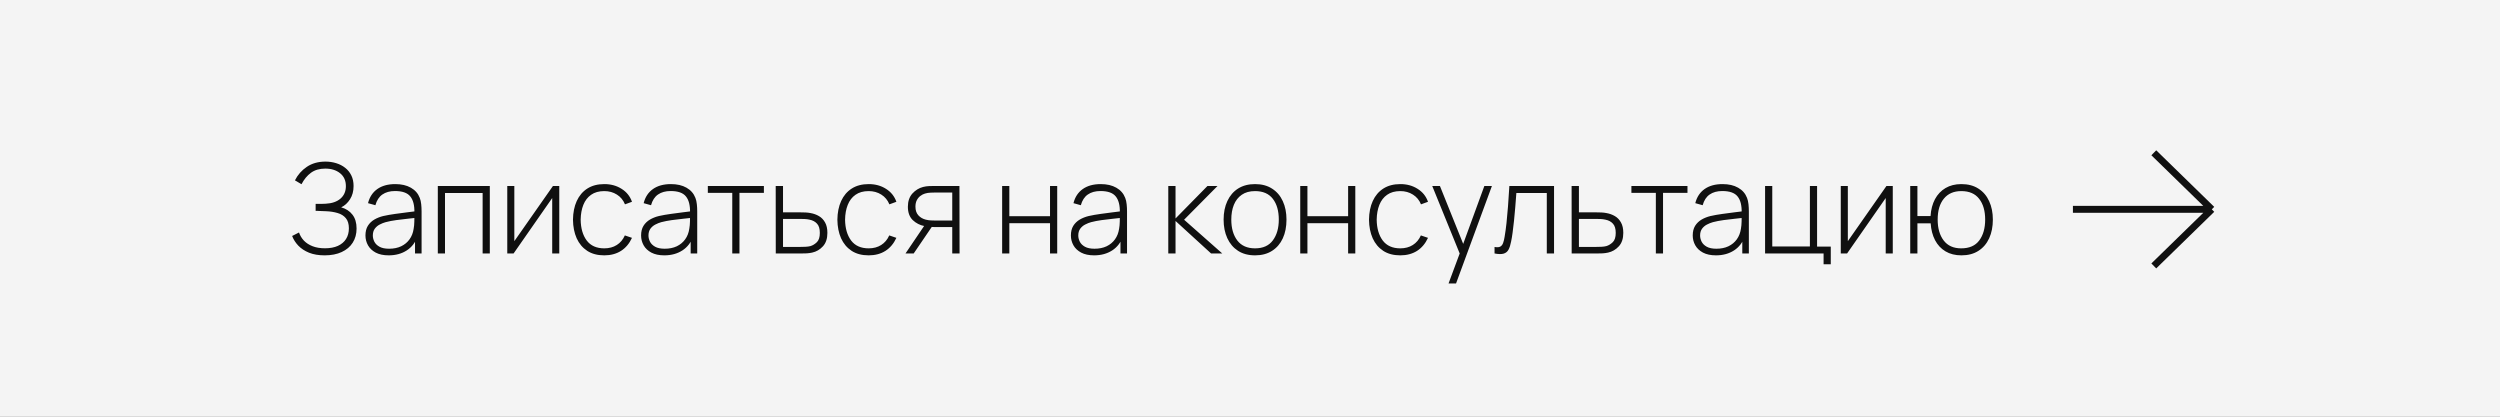
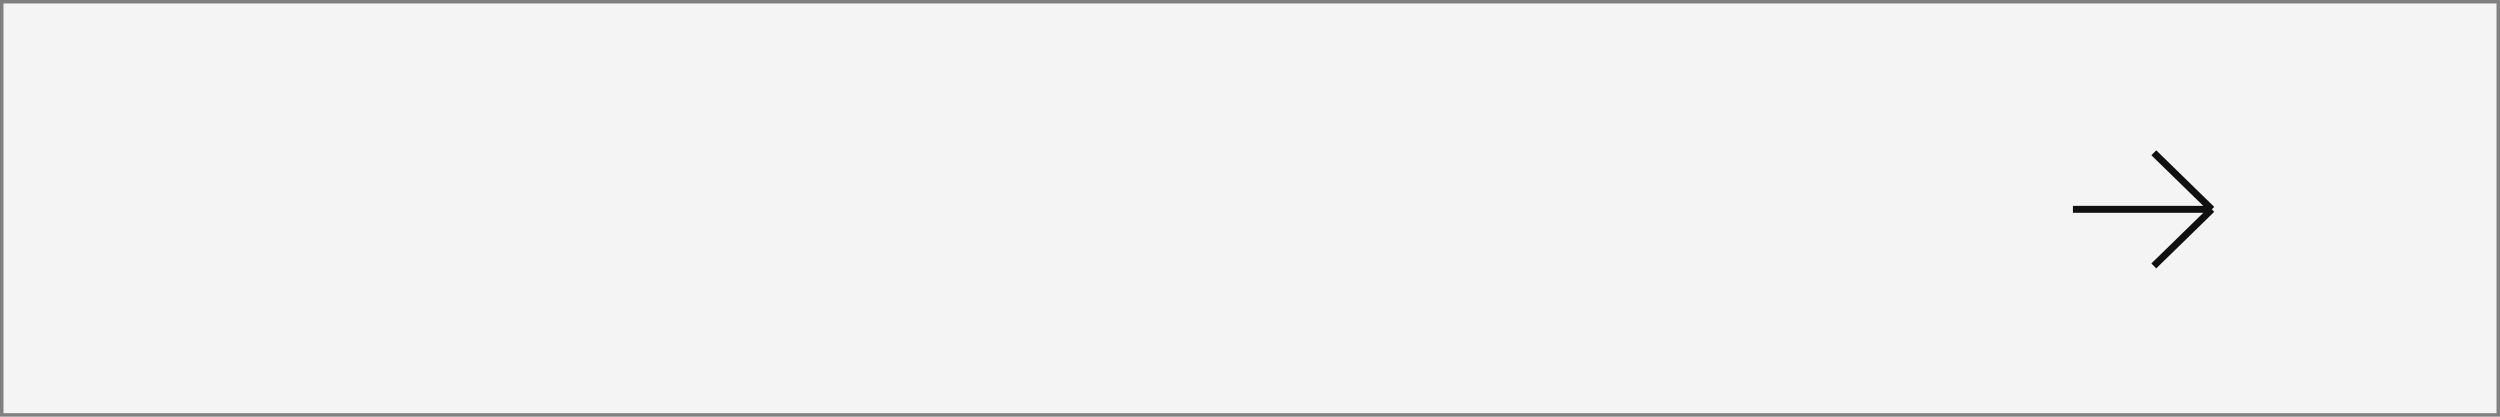
<svg xmlns="http://www.w3.org/2000/svg" width="360" height="60" viewBox="0 0 360 60" fill="none">
  <rect x="0" y="0" width="360" height="60" fill="#808080" stroke="none" />
  <rect x="0.5" y="0.5" width="359" height="59" fill="#F4F4F4" />
-   <path d="M46.756 36.77C45.886 36.77 45.136 36.644 44.506 36.392C43.876 36.134 43.36 35.795 42.958 35.375C42.556 34.949 42.259 34.484 42.067 33.98L43.057 33.476C43.201 33.908 43.435 34.298 43.759 34.646C44.089 34.988 44.506 35.258 45.01 35.456C45.52 35.654 46.114 35.753 46.792 35.753C47.518 35.753 48.136 35.639 48.646 35.411C49.162 35.177 49.555 34.847 49.825 34.421C50.101 33.989 50.239 33.476 50.239 32.882C50.239 32.252 50.092 31.763 49.798 31.415C49.51 31.067 49.117 30.821 48.619 30.677C48.121 30.527 47.56 30.44 46.936 30.416C46.498 30.398 46.186 30.386 46 30.38C45.814 30.368 45.688 30.362 45.622 30.362C45.562 30.362 45.505 30.362 45.451 30.362V29.354C45.493 29.354 45.607 29.354 45.793 29.354C45.979 29.354 46.177 29.354 46.387 29.354C46.603 29.348 46.774 29.342 46.9 29.336C47.818 29.288 48.532 29.039 49.042 28.589C49.552 28.139 49.807 27.545 49.807 26.807C49.807 26.009 49.528 25.388 48.97 24.944C48.418 24.5 47.707 24.278 46.837 24.278C46.009 24.278 45.322 24.479 44.776 24.881C44.23 25.283 43.777 25.832 43.417 26.528L42.472 25.97C42.874 25.172 43.444 24.524 44.182 24.026C44.926 23.522 45.82 23.27 46.864 23.27C47.404 23.27 47.917 23.345 48.403 23.495C48.895 23.645 49.327 23.867 49.699 24.161C50.077 24.455 50.374 24.821 50.59 25.259C50.806 25.697 50.914 26.207 50.914 26.789C50.914 27.527 50.743 28.163 50.401 28.697C50.065 29.225 49.642 29.612 49.132 29.858C49.816 30.05 50.356 30.401 50.752 30.911C51.148 31.415 51.346 32.081 51.346 32.909C51.346 33.689 51.16 34.37 50.788 34.952C50.422 35.528 49.894 35.975 49.204 36.293C48.52 36.611 47.704 36.77 46.756 36.77ZM55.974 36.77C55.224 36.77 54.6 36.638 54.102 36.374C53.61 36.11 53.241 35.762 52.995 35.33C52.749 34.892 52.626 34.418 52.626 33.908C52.626 33.356 52.74 32.894 52.968 32.522C53.202 32.15 53.511 31.85 53.895 31.622C54.285 31.394 54.714 31.223 55.182 31.109C55.716 30.989 56.292 30.887 56.91 30.803C57.528 30.713 58.116 30.635 58.674 30.569C59.238 30.503 59.697 30.446 60.051 30.398L59.673 30.623C59.697 29.573 59.499 28.793 59.079 28.283C58.665 27.767 57.933 27.509 56.883 27.509C56.145 27.509 55.536 27.677 55.056 28.013C54.582 28.343 54.249 28.856 54.057 29.552L52.995 29.255C53.217 28.373 53.664 27.695 54.336 27.221C55.008 26.747 55.869 26.51 56.919 26.51C57.813 26.51 58.563 26.684 59.169 27.032C59.781 27.38 60.207 27.869 60.447 28.499C60.549 28.757 60.618 29.06 60.654 29.408C60.69 29.75 60.708 30.095 60.708 30.443V36.5H59.763V33.944L60.114 34.034C59.82 34.91 59.307 35.585 58.575 36.059C57.843 36.533 56.976 36.77 55.974 36.77ZM56.028 35.816C56.688 35.816 57.267 35.699 57.765 35.465C58.263 35.225 58.665 34.892 58.971 34.466C59.283 34.034 59.481 33.527 59.565 32.945C59.625 32.621 59.658 32.27 59.664 31.892C59.67 31.514 59.673 31.235 59.673 31.055L60.123 31.343C59.733 31.391 59.265 31.442 58.719 31.496C58.179 31.55 57.627 31.616 57.063 31.694C56.499 31.772 55.989 31.871 55.533 31.991C55.251 32.069 54.966 32.183 54.678 32.333C54.396 32.477 54.159 32.678 53.967 32.936C53.781 33.194 53.688 33.521 53.688 33.917C53.688 34.211 53.76 34.505 53.904 34.799C54.054 35.093 54.3 35.336 54.642 35.528C54.984 35.72 55.446 35.816 56.028 35.816ZM63.045 36.5V26.78H70.533V36.5H69.498V27.788H64.08V36.5H63.045ZM80.535 26.78V36.5H79.518V28.517L73.956 36.5H73.047V26.78H74.064V34.727L79.626 26.78H80.535ZM87.018 36.77C86.046 36.77 85.227 36.554 84.561 36.122C83.895 35.684 83.388 35.081 83.04 34.313C82.698 33.539 82.521 32.648 82.509 31.64C82.521 30.614 82.701 29.717 83.049 28.949C83.403 28.175 83.913 27.575 84.579 27.149C85.245 26.723 86.061 26.51 87.027 26.51C87.969 26.51 88.797 26.738 89.511 27.194C90.231 27.644 90.729 28.265 91.005 29.057L89.997 29.426C89.751 28.82 89.364 28.352 88.836 28.022C88.308 27.686 87.702 27.518 87.018 27.518C86.25 27.518 85.617 27.695 85.119 28.049C84.621 28.397 84.249 28.88 84.003 29.498C83.757 30.116 83.628 30.83 83.616 31.64C83.634 32.882 83.925 33.881 84.489 34.637C85.059 35.387 85.902 35.762 87.018 35.762C87.708 35.762 88.305 35.603 88.809 35.285C89.319 34.967 89.709 34.505 89.979 33.899L91.005 34.25C90.627 35.072 90.099 35.699 89.421 36.131C88.743 36.557 87.942 36.77 87.018 36.77ZM95.666 36.77C94.916 36.77 94.292 36.638 93.794 36.374C93.302 36.11 92.933 35.762 92.687 35.33C92.441 34.892 92.318 34.418 92.318 33.908C92.318 33.356 92.432 32.894 92.66 32.522C92.894 32.15 93.203 31.85 93.587 31.622C93.977 31.394 94.406 31.223 94.874 31.109C95.408 30.989 95.984 30.887 96.602 30.803C97.22 30.713 97.808 30.635 98.366 30.569C98.93 30.503 99.389 30.446 99.743 30.398L99.365 30.623C99.389 29.573 99.191 28.793 98.771 28.283C98.357 27.767 97.625 27.509 96.575 27.509C95.837 27.509 95.228 27.677 94.748 28.013C94.274 28.343 93.941 28.856 93.749 29.552L92.687 29.255C92.909 28.373 93.356 27.695 94.028 27.221C94.7 26.747 95.561 26.51 96.611 26.51C97.505 26.51 98.255 26.684 98.861 27.032C99.473 27.38 99.899 27.869 100.139 28.499C100.241 28.757 100.31 29.06 100.346 29.408C100.382 29.75 100.4 30.095 100.4 30.443V36.5H99.455V33.944L99.806 34.034C99.512 34.91 98.999 35.585 98.267 36.059C97.535 36.533 96.668 36.77 95.666 36.77ZM95.72 35.816C96.38 35.816 96.959 35.699 97.457 35.465C97.955 35.225 98.357 34.892 98.663 34.466C98.975 34.034 99.173 33.527 99.257 32.945C99.317 32.621 99.35 32.27 99.356 31.892C99.362 31.514 99.365 31.235 99.365 31.055L99.815 31.343C99.425 31.391 98.957 31.442 98.411 31.496C97.871 31.55 97.319 31.616 96.755 31.694C96.191 31.772 95.681 31.871 95.225 31.991C94.943 32.069 94.658 32.183 94.37 32.333C94.088 32.477 93.851 32.678 93.659 32.936C93.473 33.194 93.38 33.521 93.38 33.917C93.38 34.211 93.452 34.505 93.596 34.799C93.746 35.093 93.992 35.336 94.334 35.528C94.676 35.72 95.138 35.816 95.72 35.816ZM105.446 36.5V27.77H101.927V26.78H110V27.77H106.481V36.5H105.446ZM111.71 36.5L111.701 26.78H112.754V30.578H115.202C115.49 30.578 115.757 30.584 116.003 30.596C116.255 30.608 116.486 30.635 116.696 30.677C117.152 30.755 117.563 30.902 117.929 31.118C118.301 31.334 118.595 31.64 118.811 32.036C119.033 32.426 119.144 32.927 119.144 33.539C119.144 34.361 118.928 35.006 118.496 35.474C118.07 35.942 117.554 36.242 116.948 36.374C116.702 36.428 116.444 36.464 116.174 36.482C115.904 36.494 115.631 36.5 115.355 36.5H111.71ZM112.754 35.555H115.22C115.442 35.555 115.694 35.549 115.976 35.537C116.258 35.525 116.501 35.492 116.705 35.438C117.041 35.336 117.35 35.147 117.632 34.871C117.914 34.595 118.055 34.151 118.055 33.539C118.055 32.939 117.92 32.495 117.65 32.207C117.386 31.913 117.026 31.721 116.57 31.631C116.36 31.583 116.138 31.553 115.904 31.541C115.67 31.529 115.442 31.523 115.22 31.523H112.754V35.555ZM125.092 36.77C124.12 36.77 123.301 36.554 122.635 36.122C121.969 35.684 121.462 35.081 121.114 34.313C120.772 33.539 120.595 32.648 120.583 31.64C120.595 30.614 120.775 29.717 121.123 28.949C121.477 28.175 121.987 27.575 122.653 27.149C123.319 26.723 124.135 26.51 125.101 26.51C126.043 26.51 126.871 26.738 127.585 27.194C128.305 27.644 128.803 28.265 129.079 29.057L128.071 29.426C127.825 28.82 127.438 28.352 126.91 28.022C126.382 27.686 125.776 27.518 125.092 27.518C124.324 27.518 123.691 27.695 123.193 28.049C122.695 28.397 122.323 28.88 122.077 29.498C121.831 30.116 121.702 30.83 121.69 31.64C121.708 32.882 121.999 33.881 122.563 34.637C123.133 35.387 123.976 35.762 125.092 35.762C125.782 35.762 126.379 35.603 126.883 35.285C127.393 34.967 127.783 34.505 128.053 33.899L129.079 34.25C128.701 35.072 128.173 35.699 127.495 36.131C126.817 36.557 126.016 36.77 125.092 36.77ZM137.124 36.5V32.702H134.667C134.397 32.702 134.13 32.69 133.866 32.666C133.608 32.636 133.365 32.6 133.137 32.558C132.477 32.432 131.91 32.144 131.436 31.694C130.968 31.238 130.734 30.599 130.734 29.777C130.734 28.985 130.95 28.349 131.382 27.869C131.82 27.389 132.333 27.074 132.921 26.924C133.203 26.852 133.485 26.81 133.767 26.798C134.055 26.786 134.307 26.78 134.523 26.78H138.159L138.177 36.5H137.124ZM130.392 36.5L133.236 32.297H134.433L131.571 36.5H130.392ZM134.658 31.757H137.124V27.725H134.658C134.496 27.725 134.271 27.731 133.983 27.743C133.695 27.755 133.428 27.8 133.182 27.878C132.972 27.938 132.762 28.046 132.552 28.202C132.342 28.352 132.168 28.556 132.03 28.814C131.892 29.072 131.823 29.387 131.823 29.759C131.823 30.281 131.964 30.698 132.246 31.01C132.528 31.316 132.885 31.523 133.317 31.631C133.563 31.691 133.803 31.727 134.037 31.739C134.277 31.751 134.484 31.757 134.658 31.757ZM144.309 36.5V26.78H145.344V31.136H151.203V26.78H152.238V36.5H151.203V32.144H145.344V36.5H144.309ZM157.558 36.77C156.808 36.77 156.184 36.638 155.686 36.374C155.194 36.11 154.825 35.762 154.579 35.33C154.333 34.892 154.21 34.418 154.21 33.908C154.21 33.356 154.324 32.894 154.552 32.522C154.786 32.15 155.095 31.85 155.479 31.622C155.869 31.394 156.298 31.223 156.766 31.109C157.3 30.989 157.876 30.887 158.494 30.803C159.112 30.713 159.7 30.635 160.258 30.569C160.822 30.503 161.281 30.446 161.635 30.398L161.257 30.623C161.281 29.573 161.083 28.793 160.663 28.283C160.249 27.767 159.517 27.509 158.467 27.509C157.729 27.509 157.12 27.677 156.64 28.013C156.166 28.343 155.833 28.856 155.641 29.552L154.579 29.255C154.801 28.373 155.248 27.695 155.92 27.221C156.592 26.747 157.453 26.51 158.503 26.51C159.397 26.51 160.147 26.684 160.753 27.032C161.365 27.38 161.791 27.869 162.031 28.499C162.133 28.757 162.202 29.06 162.238 29.408C162.274 29.75 162.292 30.095 162.292 30.443V36.5H161.347V33.944L161.698 34.034C161.404 34.91 160.891 35.585 160.159 36.059C159.427 36.533 158.56 36.77 157.558 36.77ZM157.612 35.816C158.272 35.816 158.851 35.699 159.349 35.465C159.847 35.225 160.249 34.892 160.555 34.466C160.867 34.034 161.065 33.527 161.149 32.945C161.209 32.621 161.242 32.27 161.248 31.892C161.254 31.514 161.257 31.235 161.257 31.055L161.707 31.343C161.317 31.391 160.849 31.442 160.303 31.496C159.763 31.55 159.211 31.616 158.647 31.694C158.083 31.772 157.573 31.871 157.117 31.991C156.835 32.069 156.55 32.183 156.262 32.333C155.98 32.477 155.743 32.678 155.551 32.936C155.365 33.194 155.272 33.521 155.272 33.917C155.272 34.211 155.344 34.505 155.488 34.799C155.638 35.093 155.884 35.336 156.226 35.528C156.568 35.72 157.03 35.816 157.612 35.816ZM168.233 36.5V26.78H169.277V31.46L173.876 26.78H175.325L170.51 31.64L176.009 36.5H174.398L169.277 31.82V36.5H168.233ZM180.727 36.77C179.761 36.77 178.942 36.551 178.27 36.113C177.598 35.675 177.085 35.069 176.731 34.295C176.377 33.521 176.2 32.63 176.2 31.622C176.2 30.608 176.38 29.717 176.74 28.949C177.1 28.175 177.616 27.575 178.288 27.149C178.966 26.723 179.779 26.51 180.727 26.51C181.693 26.51 182.512 26.729 183.184 27.167C183.862 27.599 184.375 28.199 184.723 28.967C185.077 29.735 185.254 30.62 185.254 31.622C185.254 32.648 185.077 33.548 184.723 34.322C184.369 35.09 183.853 35.69 183.175 36.122C182.497 36.554 181.681 36.77 180.727 36.77ZM180.727 35.762C181.873 35.762 182.728 35.378 183.292 34.61C183.862 33.842 184.147 32.846 184.147 31.622C184.147 30.374 183.862 29.378 183.292 28.634C182.722 27.89 181.867 27.518 180.727 27.518C179.953 27.518 179.314 27.695 178.81 28.049C178.306 28.397 177.928 28.88 177.676 29.498C177.43 30.11 177.307 30.818 177.307 31.622C177.307 32.87 177.595 33.872 178.171 34.628C178.753 35.384 179.605 35.762 180.727 35.762ZM187.235 36.5V26.78H188.27V31.136H194.129V26.78H195.164V36.5H194.129V32.144H188.27V36.5H187.235ZM201.645 36.77C200.673 36.77 199.854 36.554 199.188 36.122C198.522 35.684 198.015 35.081 197.667 34.313C197.325 33.539 197.148 32.648 197.136 31.64C197.148 30.614 197.328 29.717 197.676 28.949C198.03 28.175 198.54 27.575 199.206 27.149C199.872 26.723 200.688 26.51 201.654 26.51C202.596 26.51 203.424 26.738 204.138 27.194C204.858 27.644 205.356 28.265 205.632 29.057L204.624 29.426C204.378 28.82 203.991 28.352 203.463 28.022C202.935 27.686 202.329 27.518 201.645 27.518C200.877 27.518 200.244 27.695 199.746 28.049C199.248 28.397 198.876 28.88 198.63 29.498C198.384 30.116 198.255 30.83 198.243 31.64C198.261 32.882 198.552 33.881 199.116 34.637C199.686 35.387 200.529 35.762 201.645 35.762C202.335 35.762 202.932 35.603 203.436 35.285C203.946 34.967 204.336 34.505 204.606 33.899L205.632 34.25C205.254 35.072 204.726 35.699 204.048 36.131C203.37 36.557 202.569 36.77 201.645 36.77ZM208.59 40.82L210.48 35.735L210.498 37.247L206.241 26.78H207.348L211.002 35.87H210.426L213.747 26.78H214.836L209.67 40.82H208.59ZM215.215 36.5V35.564C215.581 35.63 215.857 35.612 216.043 35.51C216.229 35.402 216.364 35.228 216.448 34.988C216.538 34.742 216.61 34.445 216.664 34.097C216.766 33.497 216.856 32.843 216.934 32.135C217.012 31.421 217.084 30.626 217.15 29.75C217.216 28.868 217.282 27.878 217.348 26.78H223.783V36.5H222.739V27.788H218.356C218.308 28.508 218.254 29.207 218.194 29.885C218.14 30.563 218.08 31.208 218.014 31.82C217.954 32.426 217.888 32.981 217.816 33.485C217.75 33.983 217.678 34.415 217.6 34.781C217.51 35.261 217.387 35.648 217.231 35.942C217.081 36.23 216.85 36.422 216.538 36.518C216.226 36.614 215.785 36.608 215.215 36.5ZM226.32 36.5L226.311 26.78H227.364V30.578H229.812C230.1 30.578 230.367 30.584 230.613 30.596C230.865 30.608 231.096 30.635 231.306 30.677C231.762 30.755 232.173 30.902 232.539 31.118C232.911 31.334 233.205 31.64 233.421 32.036C233.643 32.426 233.754 32.927 233.754 33.539C233.754 34.361 233.538 35.006 233.106 35.474C232.68 35.942 232.164 36.242 231.558 36.374C231.312 36.428 231.054 36.464 230.784 36.482C230.514 36.494 230.241 36.5 229.965 36.5H226.32ZM227.364 35.555H229.83C230.052 35.555 230.304 35.549 230.586 35.537C230.868 35.525 231.111 35.492 231.315 35.438C231.651 35.336 231.96 35.147 232.242 34.871C232.524 34.595 232.665 34.151 232.665 33.539C232.665 32.939 232.53 32.495 232.26 32.207C231.996 31.913 231.636 31.721 231.18 31.631C230.97 31.583 230.748 31.553 230.514 31.541C230.28 31.529 230.052 31.523 229.83 31.523H227.364V35.555ZM238.442 36.5V27.77H234.923V26.78H242.996V27.77H239.477V36.5H238.442ZM247.101 36.77C246.351 36.77 245.727 36.638 245.229 36.374C244.737 36.11 244.368 35.762 244.122 35.33C243.876 34.892 243.753 34.418 243.753 33.908C243.753 33.356 243.867 32.894 244.095 32.522C244.329 32.15 244.638 31.85 245.022 31.622C245.412 31.394 245.841 31.223 246.309 31.109C246.843 30.989 247.419 30.887 248.037 30.803C248.655 30.713 249.243 30.635 249.801 30.569C250.365 30.503 250.824 30.446 251.178 30.398L250.8 30.623C250.824 29.573 250.626 28.793 250.206 28.283C249.792 27.767 249.06 27.509 248.01 27.509C247.272 27.509 246.663 27.677 246.183 28.013C245.709 28.343 245.376 28.856 245.184 29.552L244.122 29.255C244.344 28.373 244.791 27.695 245.463 27.221C246.135 26.747 246.996 26.51 248.046 26.51C248.94 26.51 249.69 26.684 250.296 27.032C250.908 27.38 251.334 27.869 251.574 28.499C251.676 28.757 251.745 29.06 251.781 29.408C251.817 29.75 251.835 30.095 251.835 30.443V36.5H250.89V33.944L251.241 34.034C250.947 34.91 250.434 35.585 249.702 36.059C248.97 36.533 248.103 36.77 247.101 36.77ZM247.155 35.816C247.815 35.816 248.394 35.699 248.892 35.465C249.39 35.225 249.792 34.892 250.098 34.466C250.41 34.034 250.608 33.527 250.692 32.945C250.752 32.621 250.785 32.27 250.791 31.892C250.797 31.514 250.8 31.235 250.8 31.055L251.25 31.343C250.86 31.391 250.392 31.442 249.846 31.496C249.306 31.55 248.754 31.616 248.19 31.694C247.626 31.772 247.116 31.871 246.66 31.991C246.378 32.069 246.093 32.183 245.805 32.333C245.523 32.477 245.286 32.678 245.094 32.936C244.908 33.194 244.815 33.521 244.815 33.917C244.815 34.211 244.887 34.505 245.031 34.799C245.181 35.093 245.427 35.336 245.769 35.528C246.111 35.72 246.573 35.816 247.155 35.816ZM262.596 38.057V36.5H254.172V26.78H255.207V35.492H260.625V26.78H261.66V35.51H263.631V38.057H262.596ZM272.559 26.78V36.5H271.542V28.517L265.98 36.5H265.071V26.78H266.088V34.727L271.65 26.78H272.559ZM282.444 36.77C281.556 36.77 280.791 36.578 280.149 36.194C279.507 35.81 279.006 35.273 278.646 34.583C278.286 33.887 278.076 33.08 278.016 32.162H276.108V36.5H275.073V26.78H276.108V31.118H277.998C278.058 30.182 278.271 29.369 278.637 28.679C279.009 27.989 279.516 27.455 280.158 27.077C280.8 26.699 281.559 26.51 282.435 26.51C283.407 26.51 284.229 26.729 284.901 27.167C285.579 27.599 286.092 28.202 286.44 28.976C286.794 29.744 286.971 30.626 286.971 31.622C286.971 32.642 286.794 33.539 286.44 34.313C286.086 35.087 285.57 35.69 284.892 36.122C284.22 36.554 283.404 36.77 282.444 36.77ZM282.408 35.762C283.578 35.762 284.445 35.384 285.009 34.628C285.579 33.866 285.864 32.864 285.864 31.622C285.864 30.368 285.576 29.372 285 28.634C284.43 27.89 283.572 27.518 282.426 27.518C281.346 27.518 280.509 27.881 279.915 28.607C279.321 29.327 279.024 30.332 279.024 31.622C279.024 32.87 279.312 33.872 279.888 34.628C280.464 35.384 281.304 35.762 282.408 35.762Z" fill="#101010" />
  <path d="M318.5 30.146L298.5 30.146M318.5 30.146L310.146 38.293M318.5 30.146L310.146 22" stroke="#101010" stroke-linejoin="bevel" />
-   <rect x="0.5" y="0.5" width="359" height="59" stroke="#F4F4F4" />
</svg>